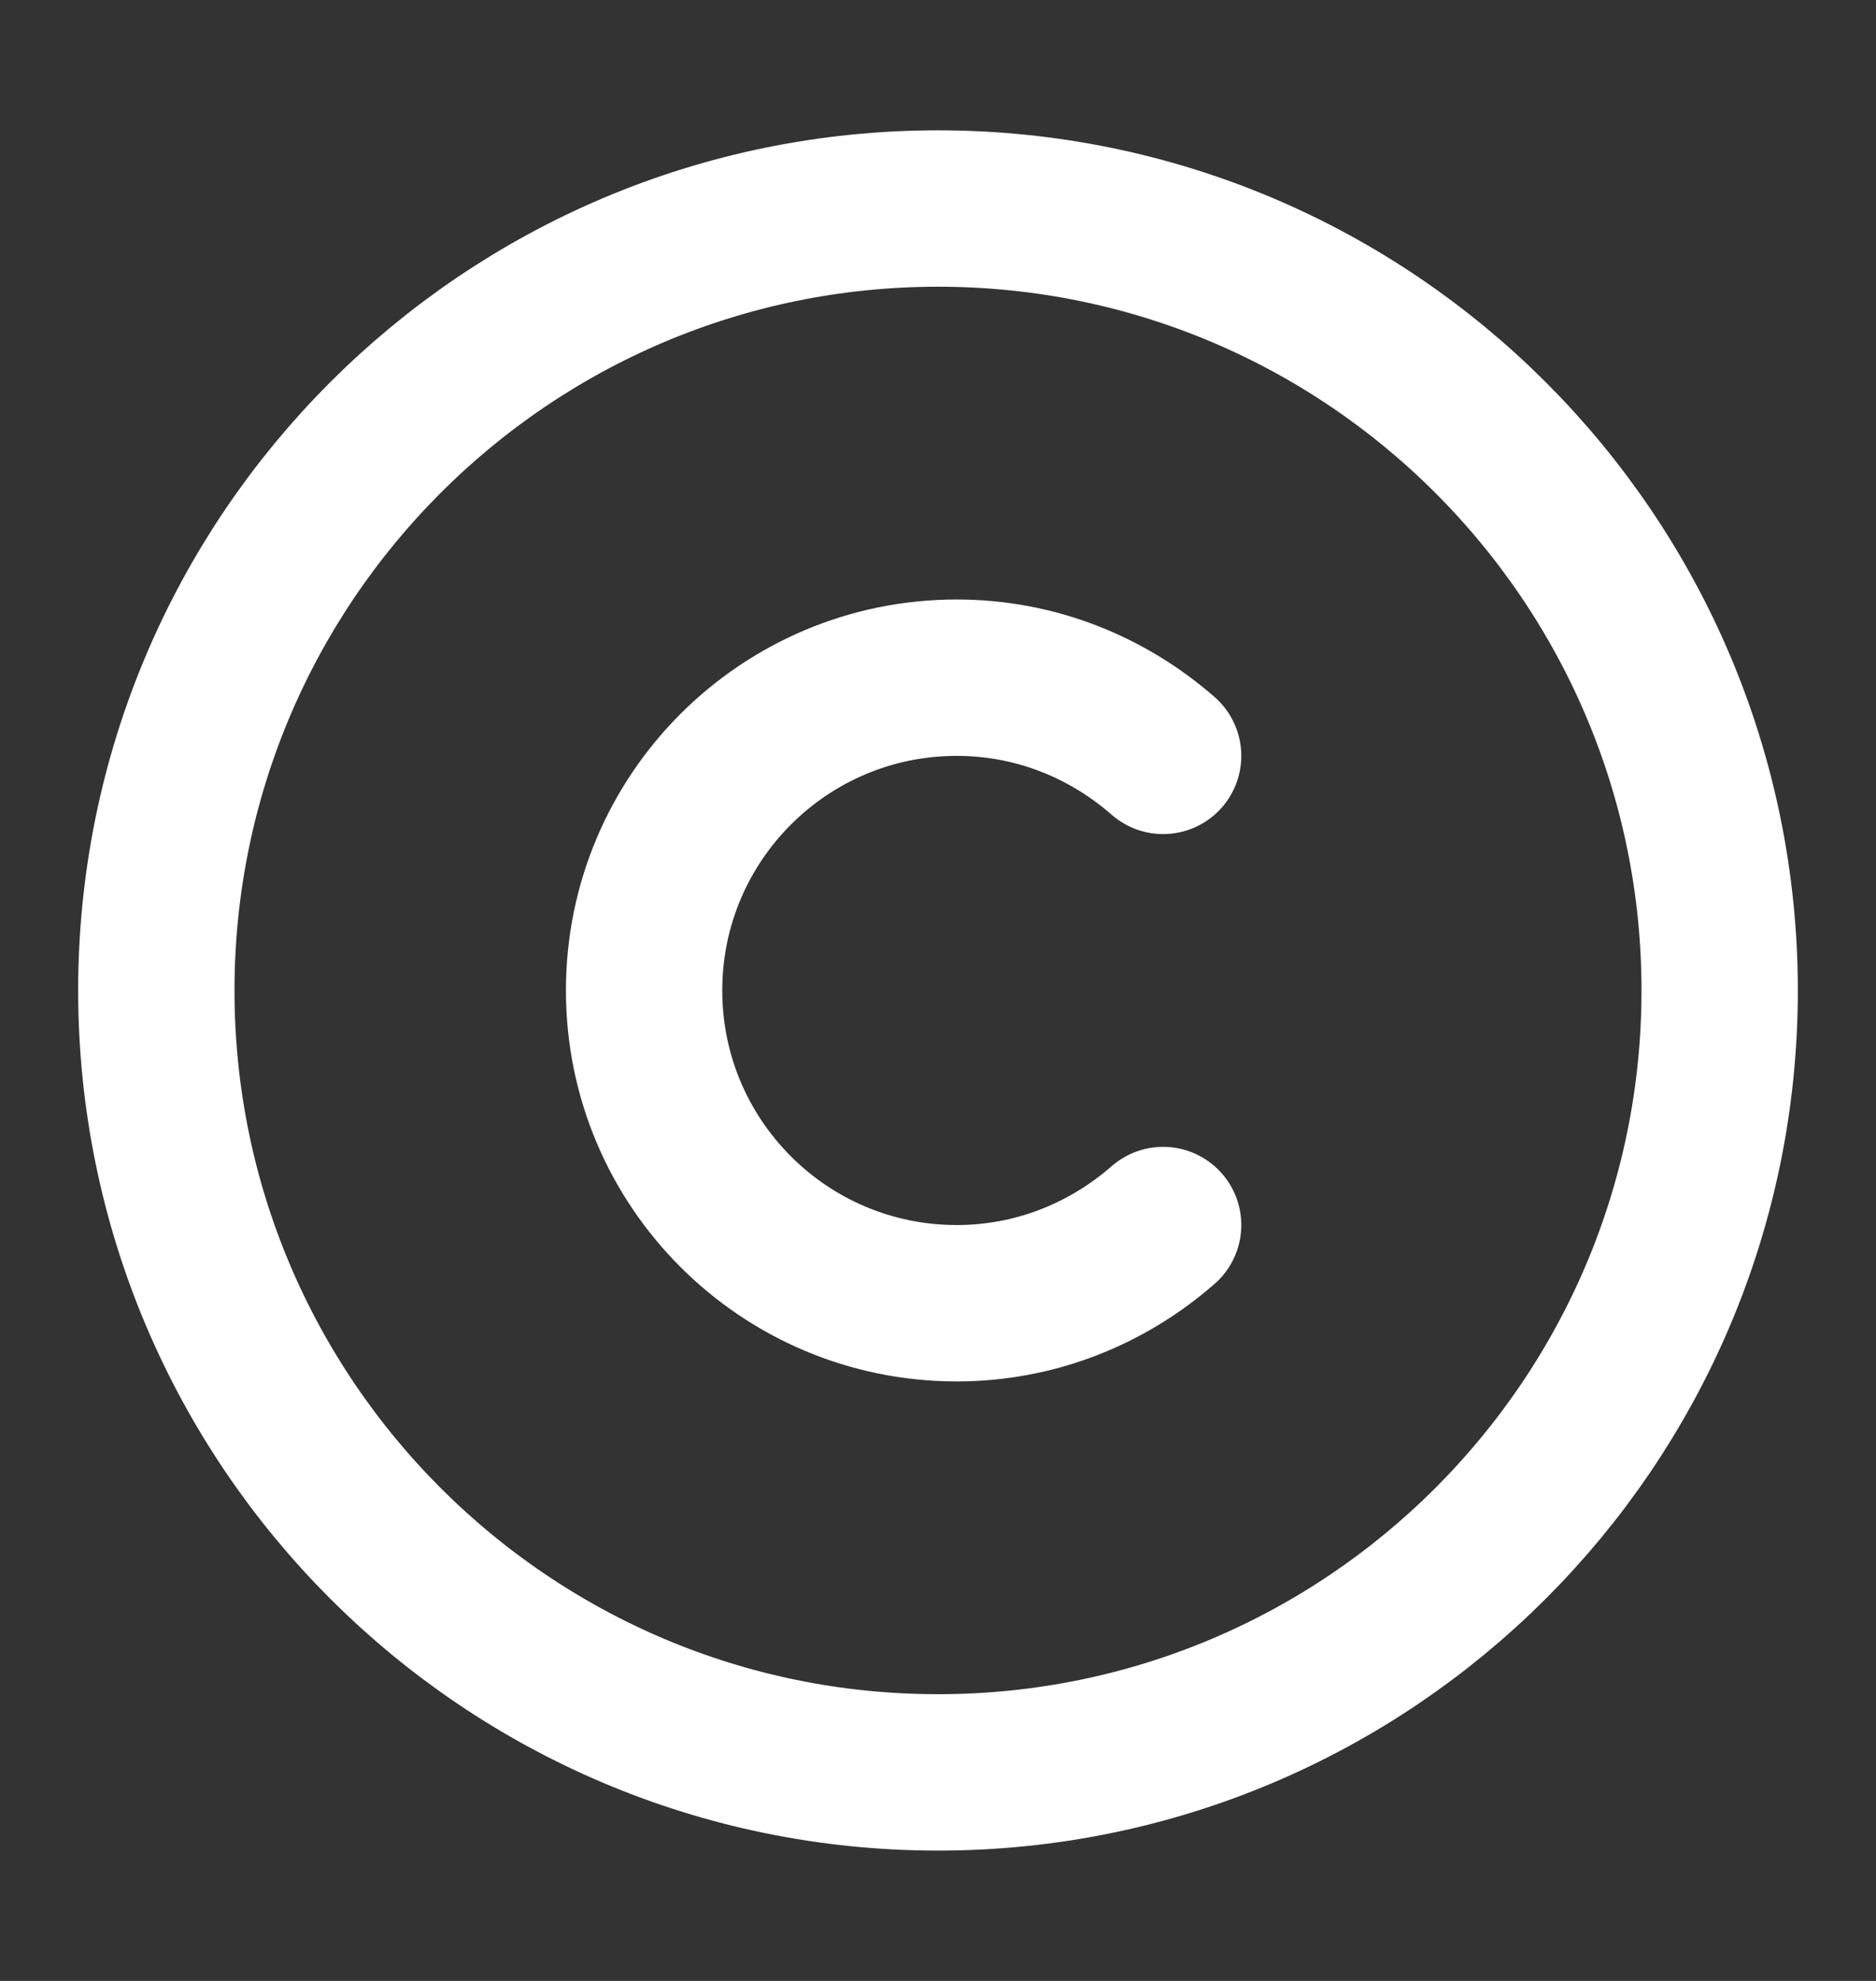
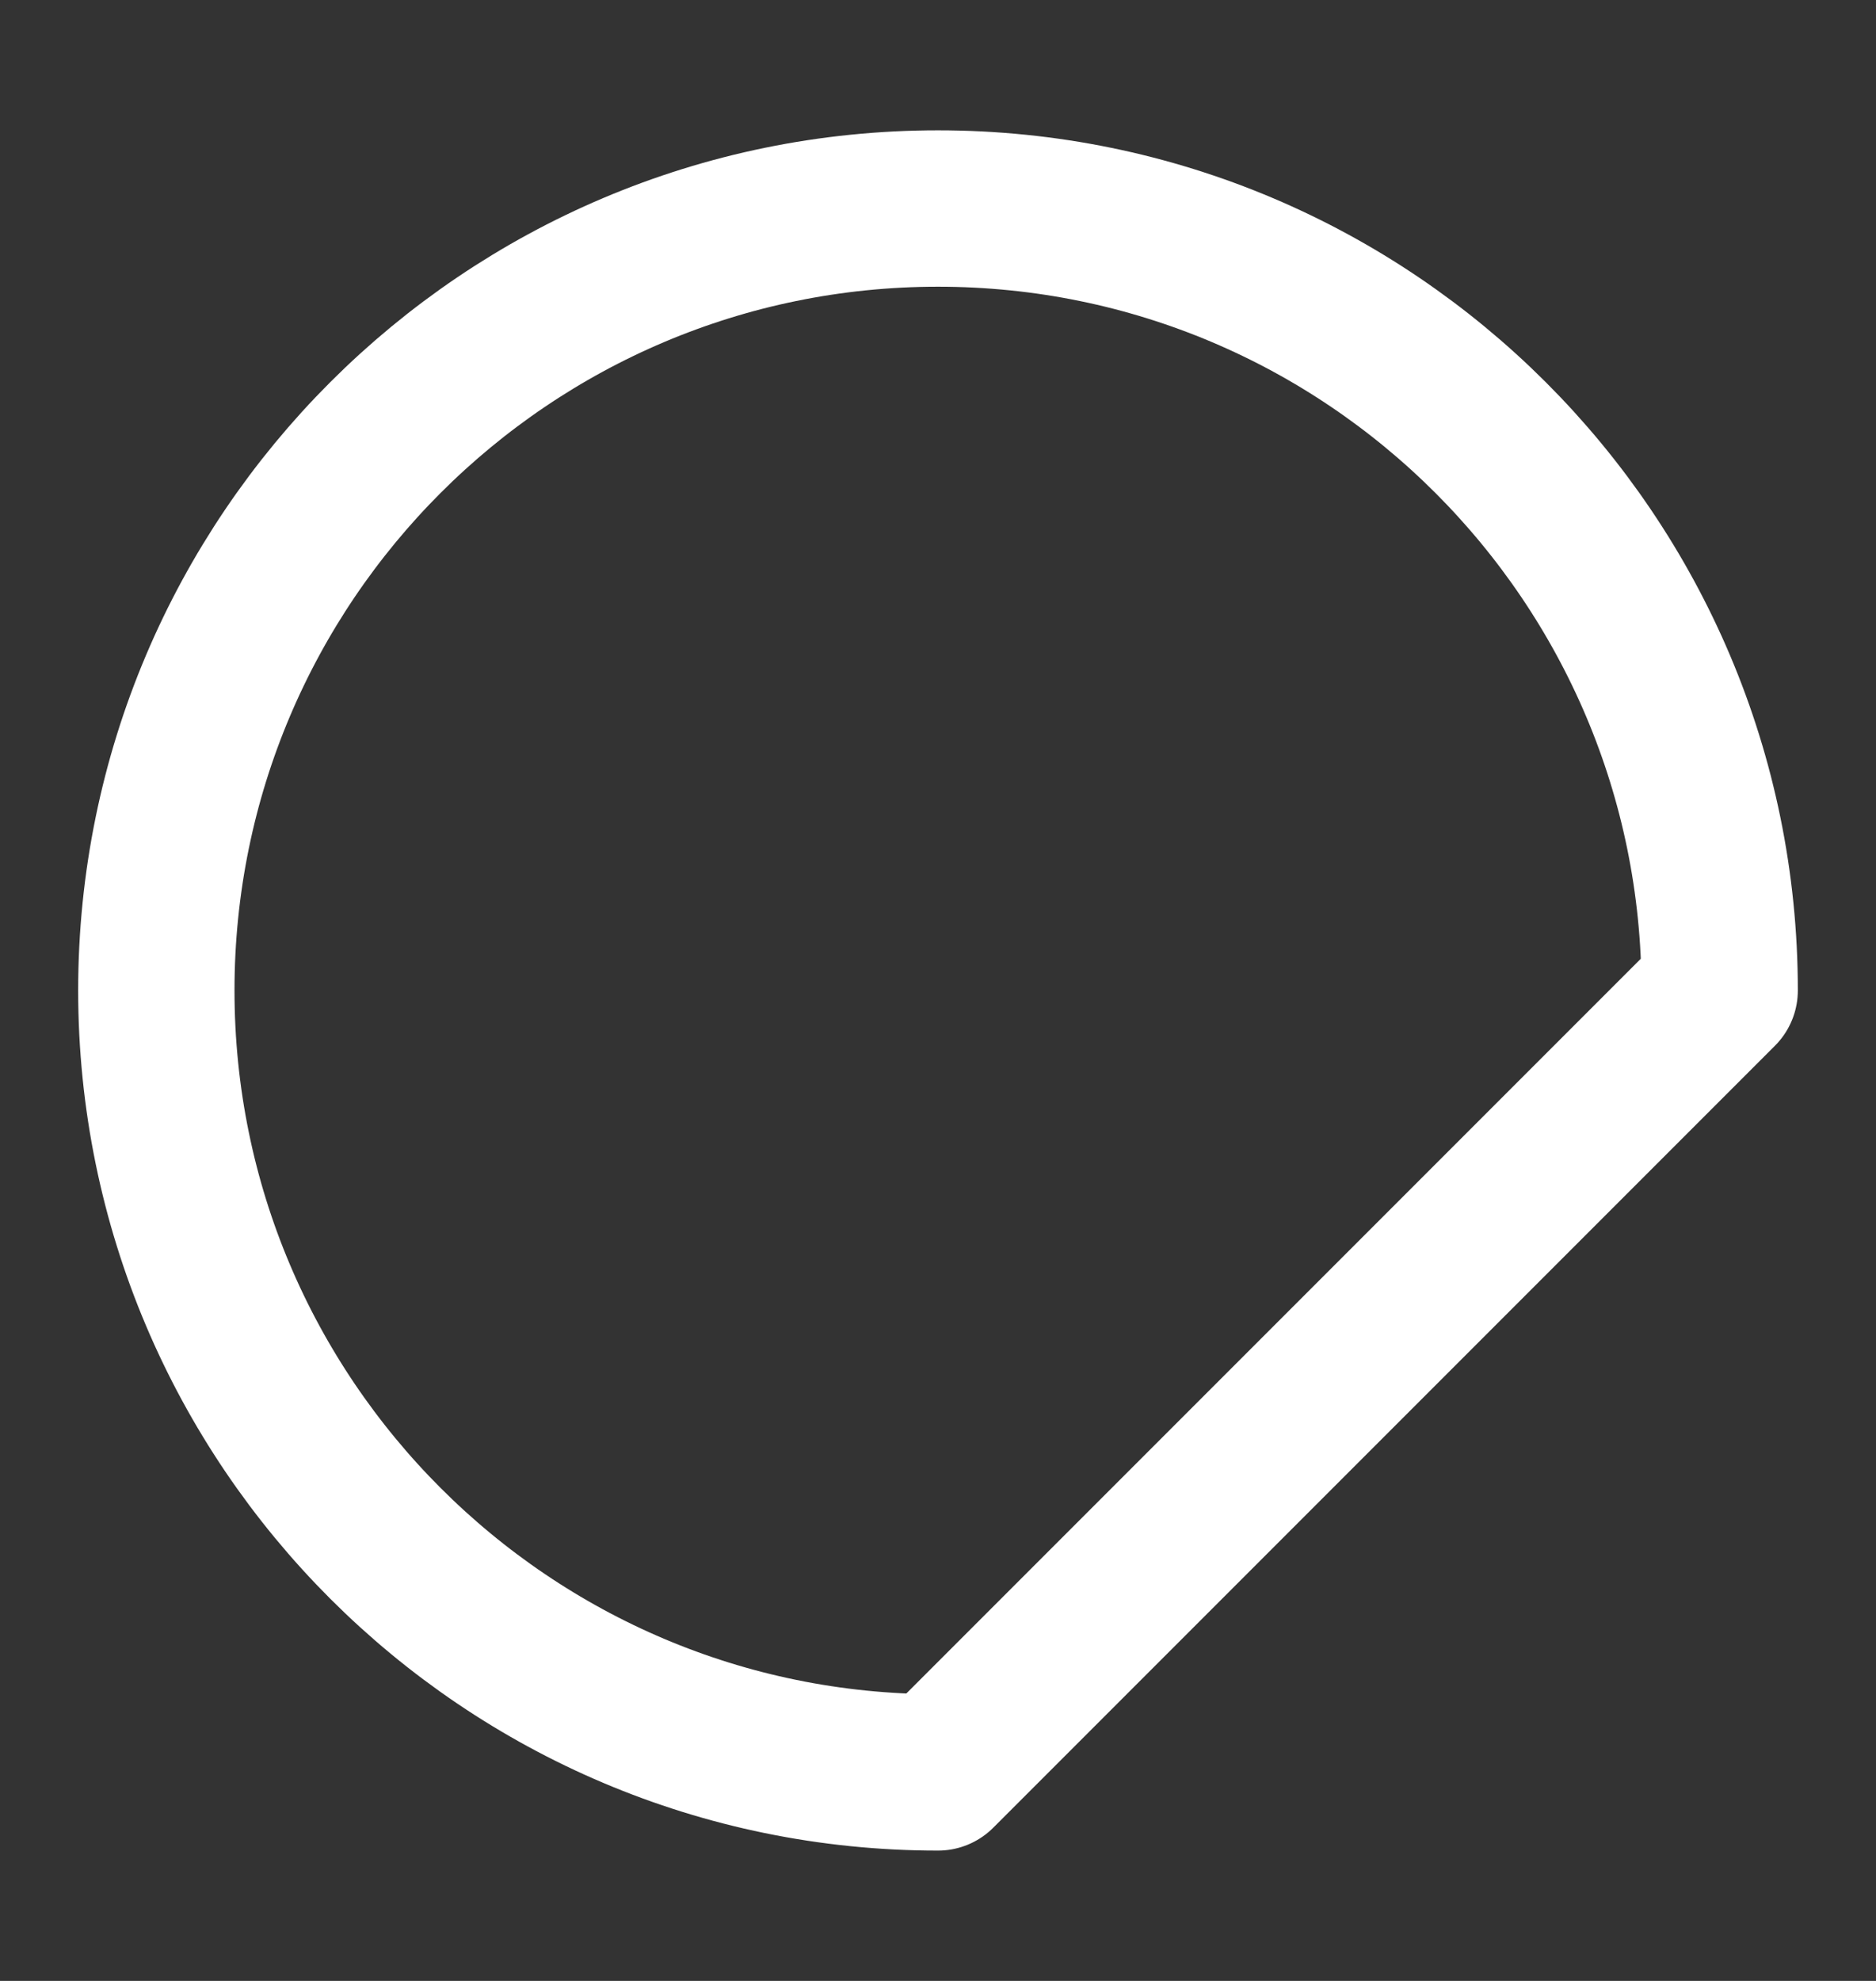
<svg xmlns="http://www.w3.org/2000/svg" width="18" height="19" viewBox="0 0 18 19" fill="none">
  <rect x="0" y="0" width="18" height="19" fill="#333333" stroke="none" />
-   <path d="M9 17C4.86 17 1.5 13.64 1.5 9.5C1.5 5.36 4.86 2 9 2C13.14 2 16.5 5.36 16.5 9.5C16.5 13.64 13.14 17 9 17Z" stroke="white" stroke-width="1.5" stroke-linecap="round" stroke-linejoin="round" />
-   <path d="M11.16 11.75C10.628 12.215 9.938 12.5 9.18 12.5C7.523 12.5 6.18 11.158 6.18 9.5C6.18 7.843 7.523 6.5 9.18 6.5C9.938 6.5 10.628 6.785 11.16 7.25" stroke="white" stroke-width="1.5" stroke-linecap="round" stroke-linejoin="round" />
+   <path d="M9 17C4.86 17 1.5 13.64 1.5 9.5C1.5 5.36 4.86 2 9 2C13.14 2 16.5 5.36 16.5 9.5Z" stroke="white" stroke-width="1.5" stroke-linecap="round" stroke-linejoin="round" />
</svg>